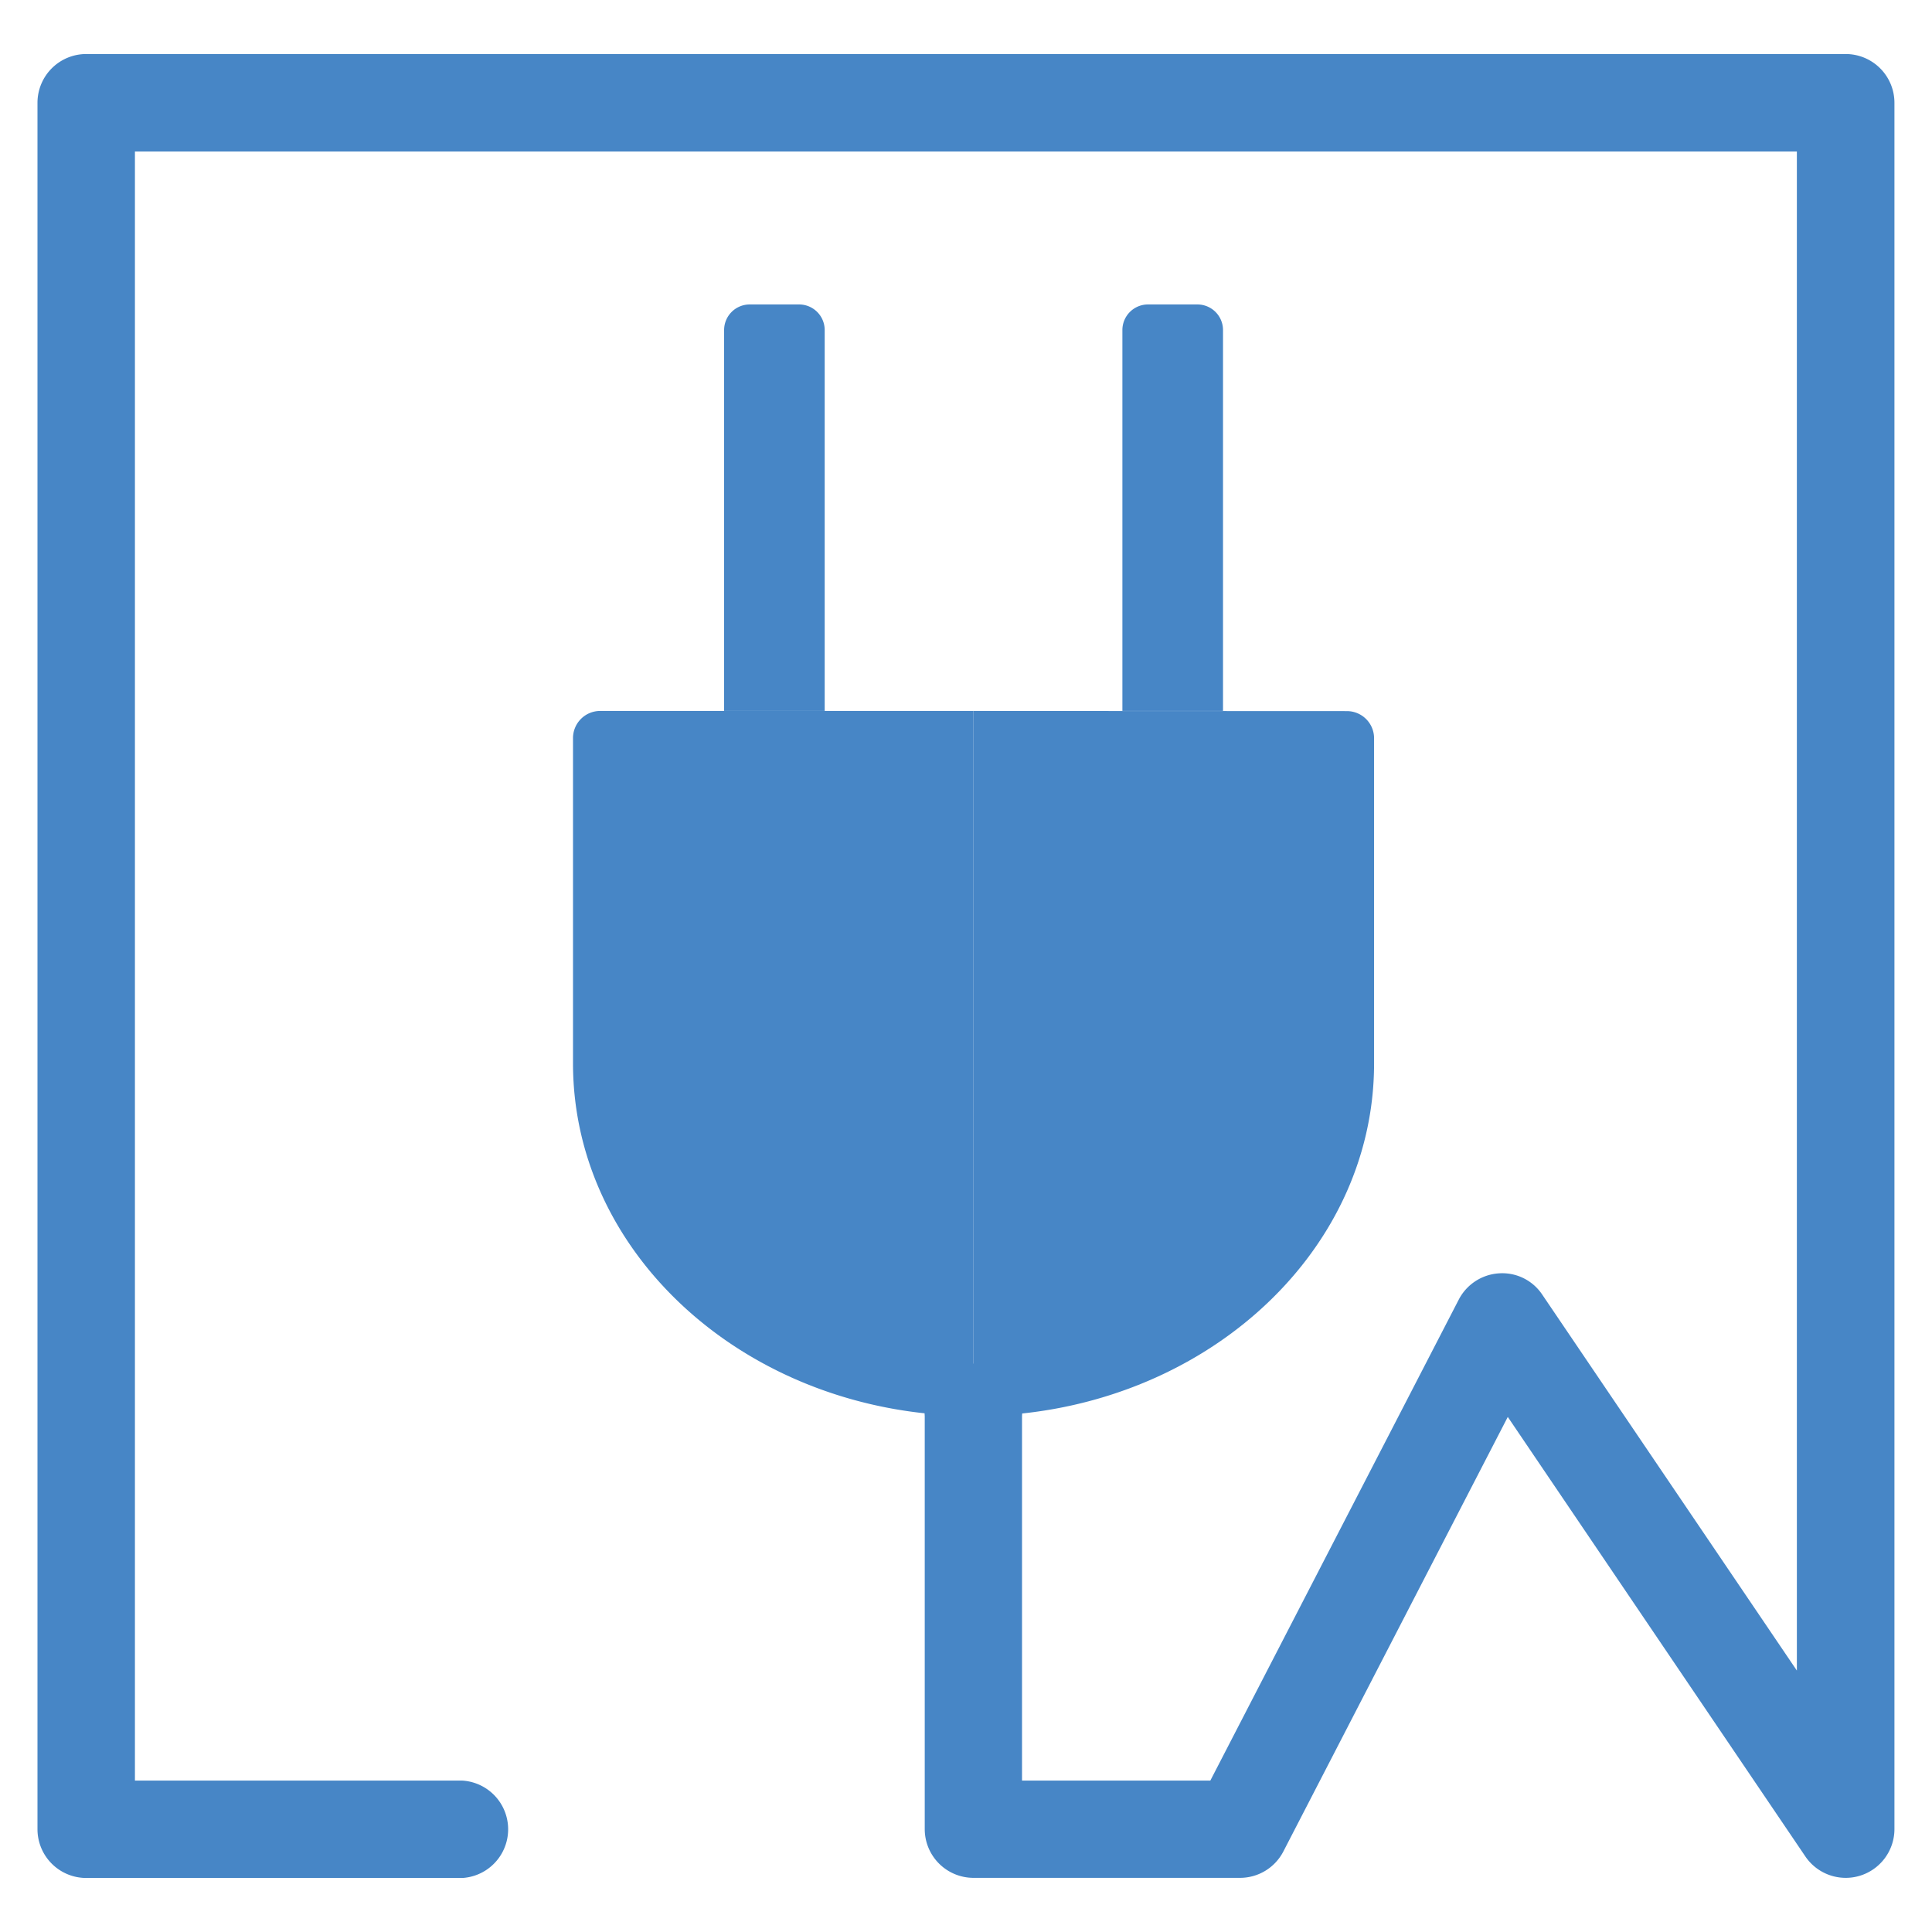
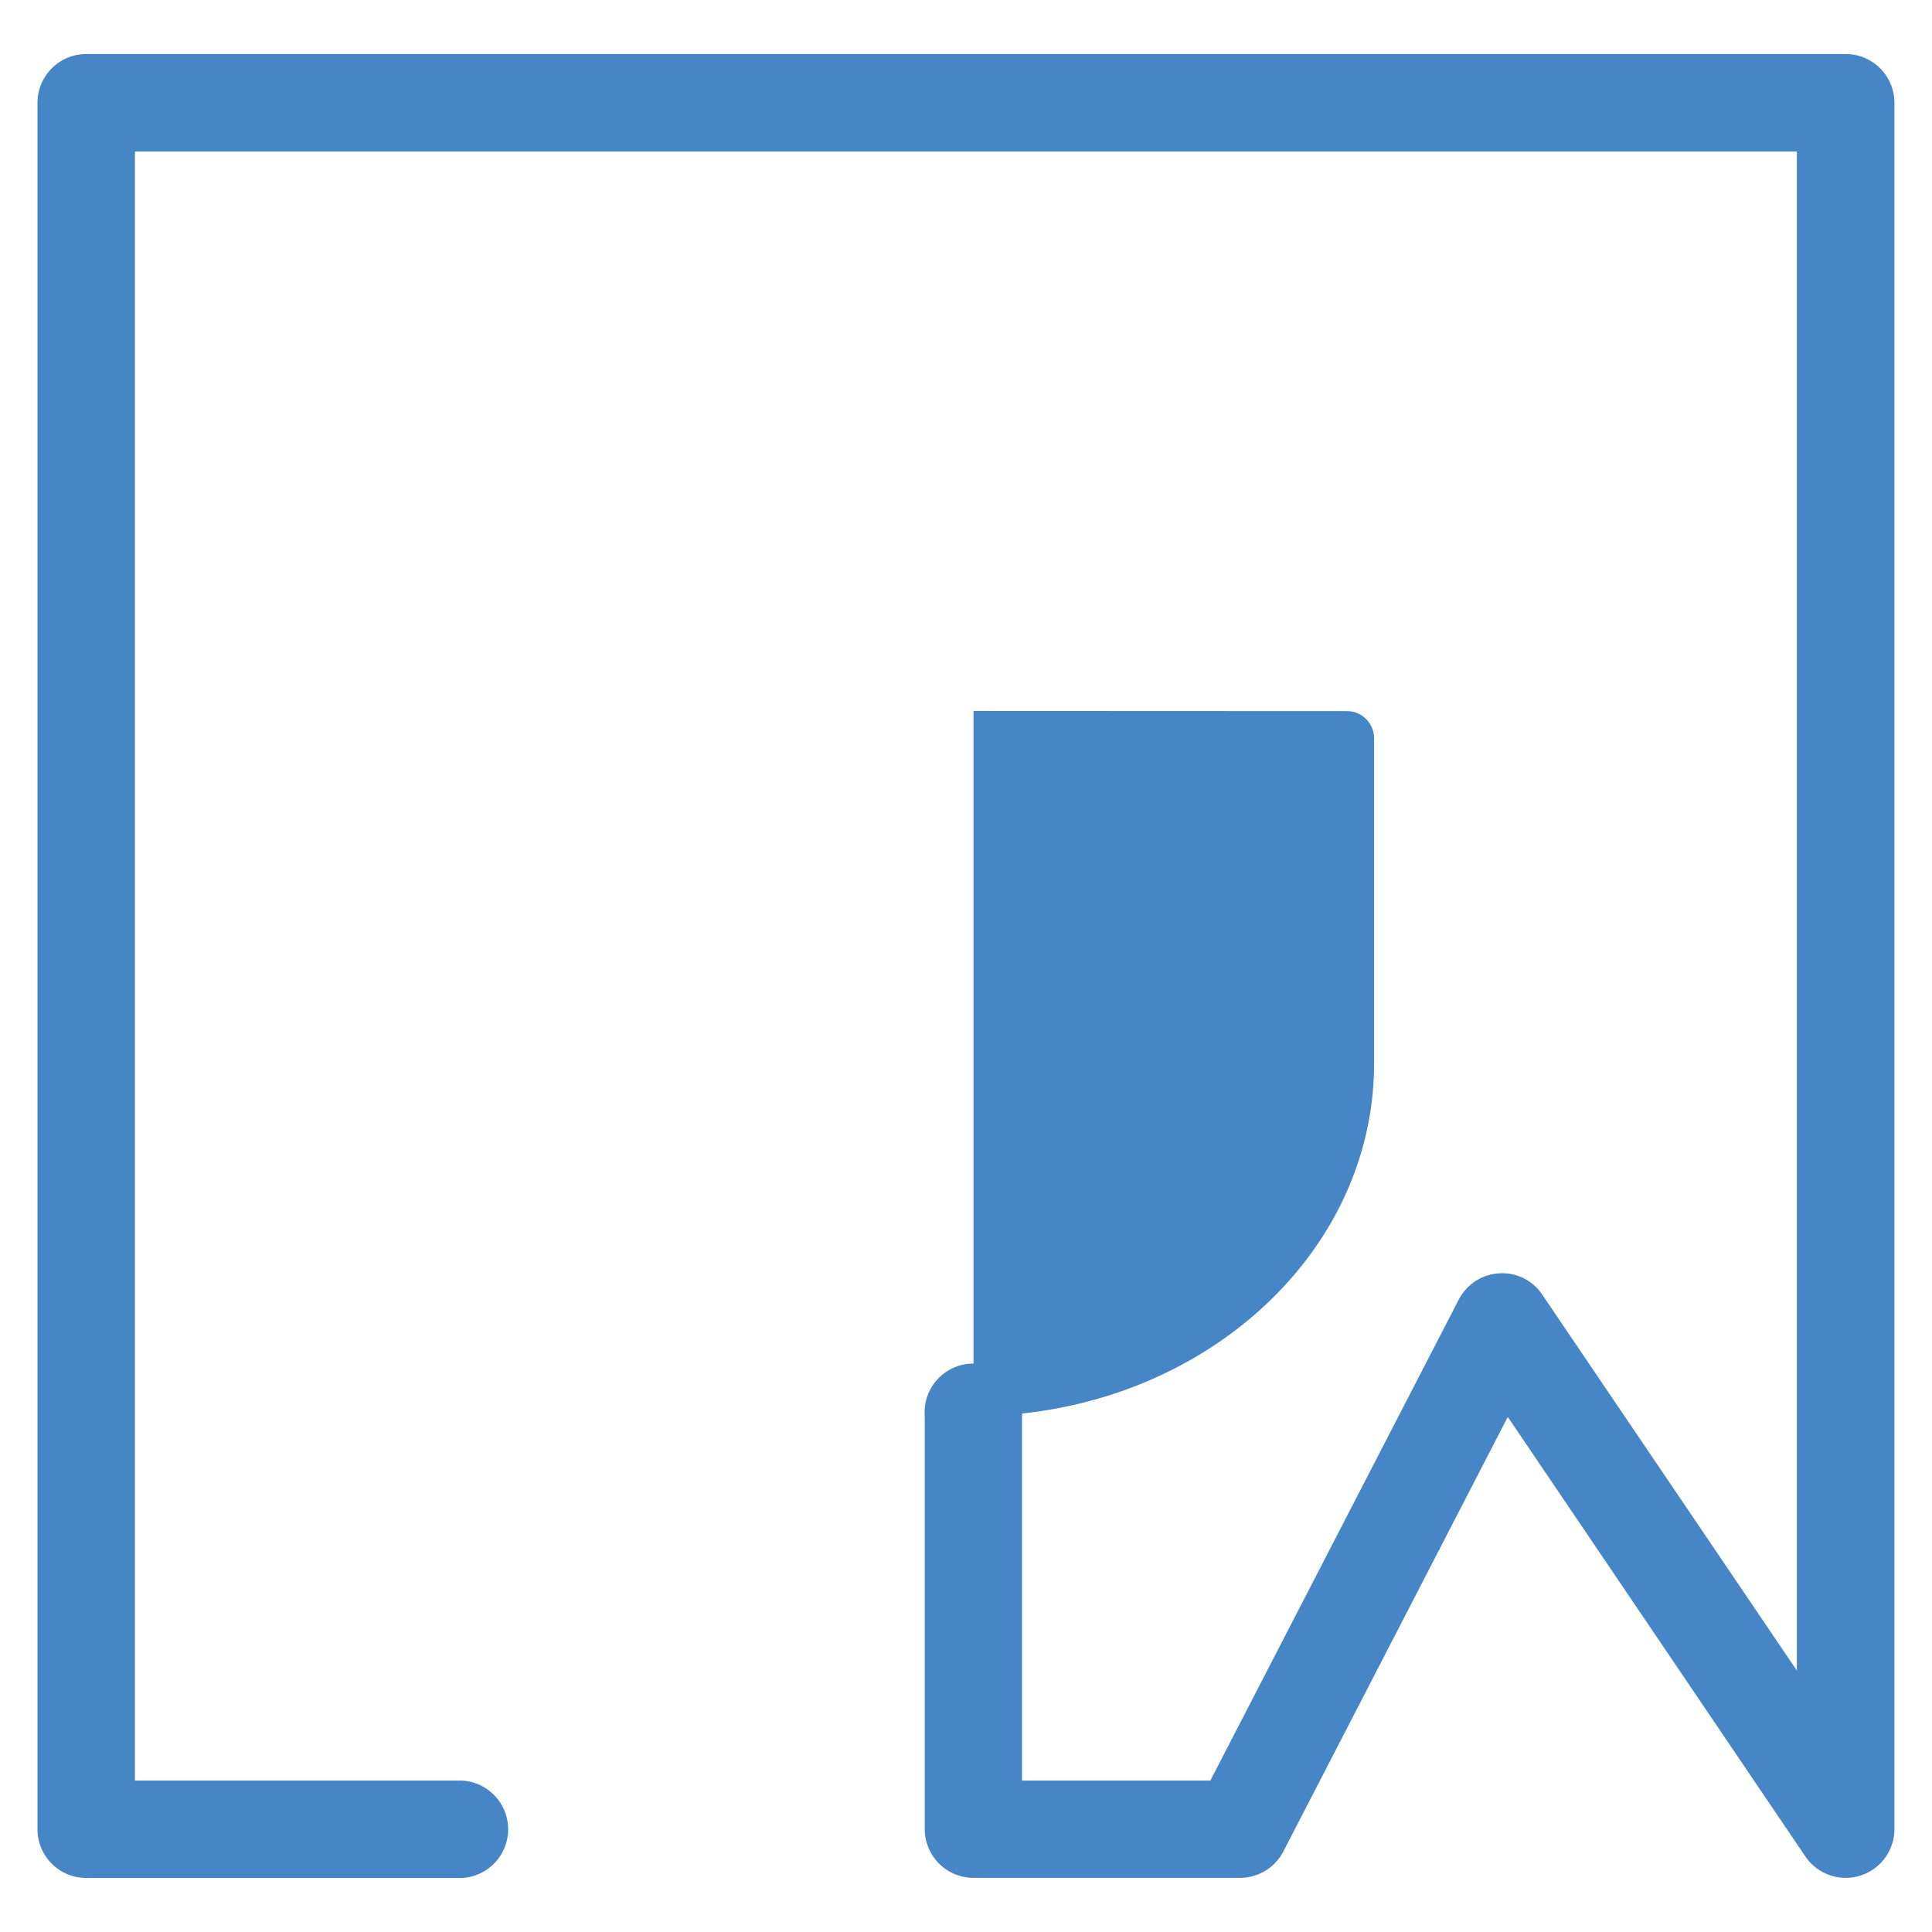
<svg xmlns="http://www.w3.org/2000/svg" id="Слой_1" data-name="Слой 1" width="475.24" height="475.24" viewBox="0 0 475.24 475.24">
  <defs>
    <style>.cls-1{fill:#4786c6;}</style>
  </defs>
  <title>electrisity</title>
  <path class="cls-1" d="M454,461.92a12,12,0,0,1-9.91-5.26L370.89,348.54l-55.21,106.9a12,12,0,0,1-10.63,6.48H239.47a12,12,0,0,1-12-12V348.33a12,12,0,1,1,23.93,0V438h46.32l61.11-118.32a12,12,0,0,1,9.92-6.46,11.81,11.81,0,0,1,10.62,5.24L442,410.93V37.27H33.19V438h80.58a12,12,0,0,1,0,23.95H21.22a12,12,0,0,1-12-12V25.29a12,12,0,0,1,12-12H454a12,12,0,0,1,12,12V449.94a12,12,0,0,1-8.46,11.45A11.82,11.82,0,0,1,454,461.92Z" />
-   <path class="cls-1" d="M202.86,174.88H178.12V81.2a6.3,6.3,0,0,1,6.3-6.31h12.13a6.3,6.3,0,0,1,6.31,6.31Z" />
-   <path class="cls-1" d="M300.84,174.88H276.09V81.2a6.3,6.3,0,0,1,6.31-6.31h12.13a6.3,6.3,0,0,1,6.31,6.31Z" />
-   <path class="cls-1" d="M147.63,174.88a6.68,6.68,0,0,0-6.68,6.68v80c0,47.9,44.11,86.73,98.52,86.73V174.88Z" />
  <path class="cls-1" d="M239.47,174.88V348.33c54.42,0,98.53-38.83,98.53-86.73v-80a6.68,6.68,0,0,0-6.67-6.68Z" />
</svg>